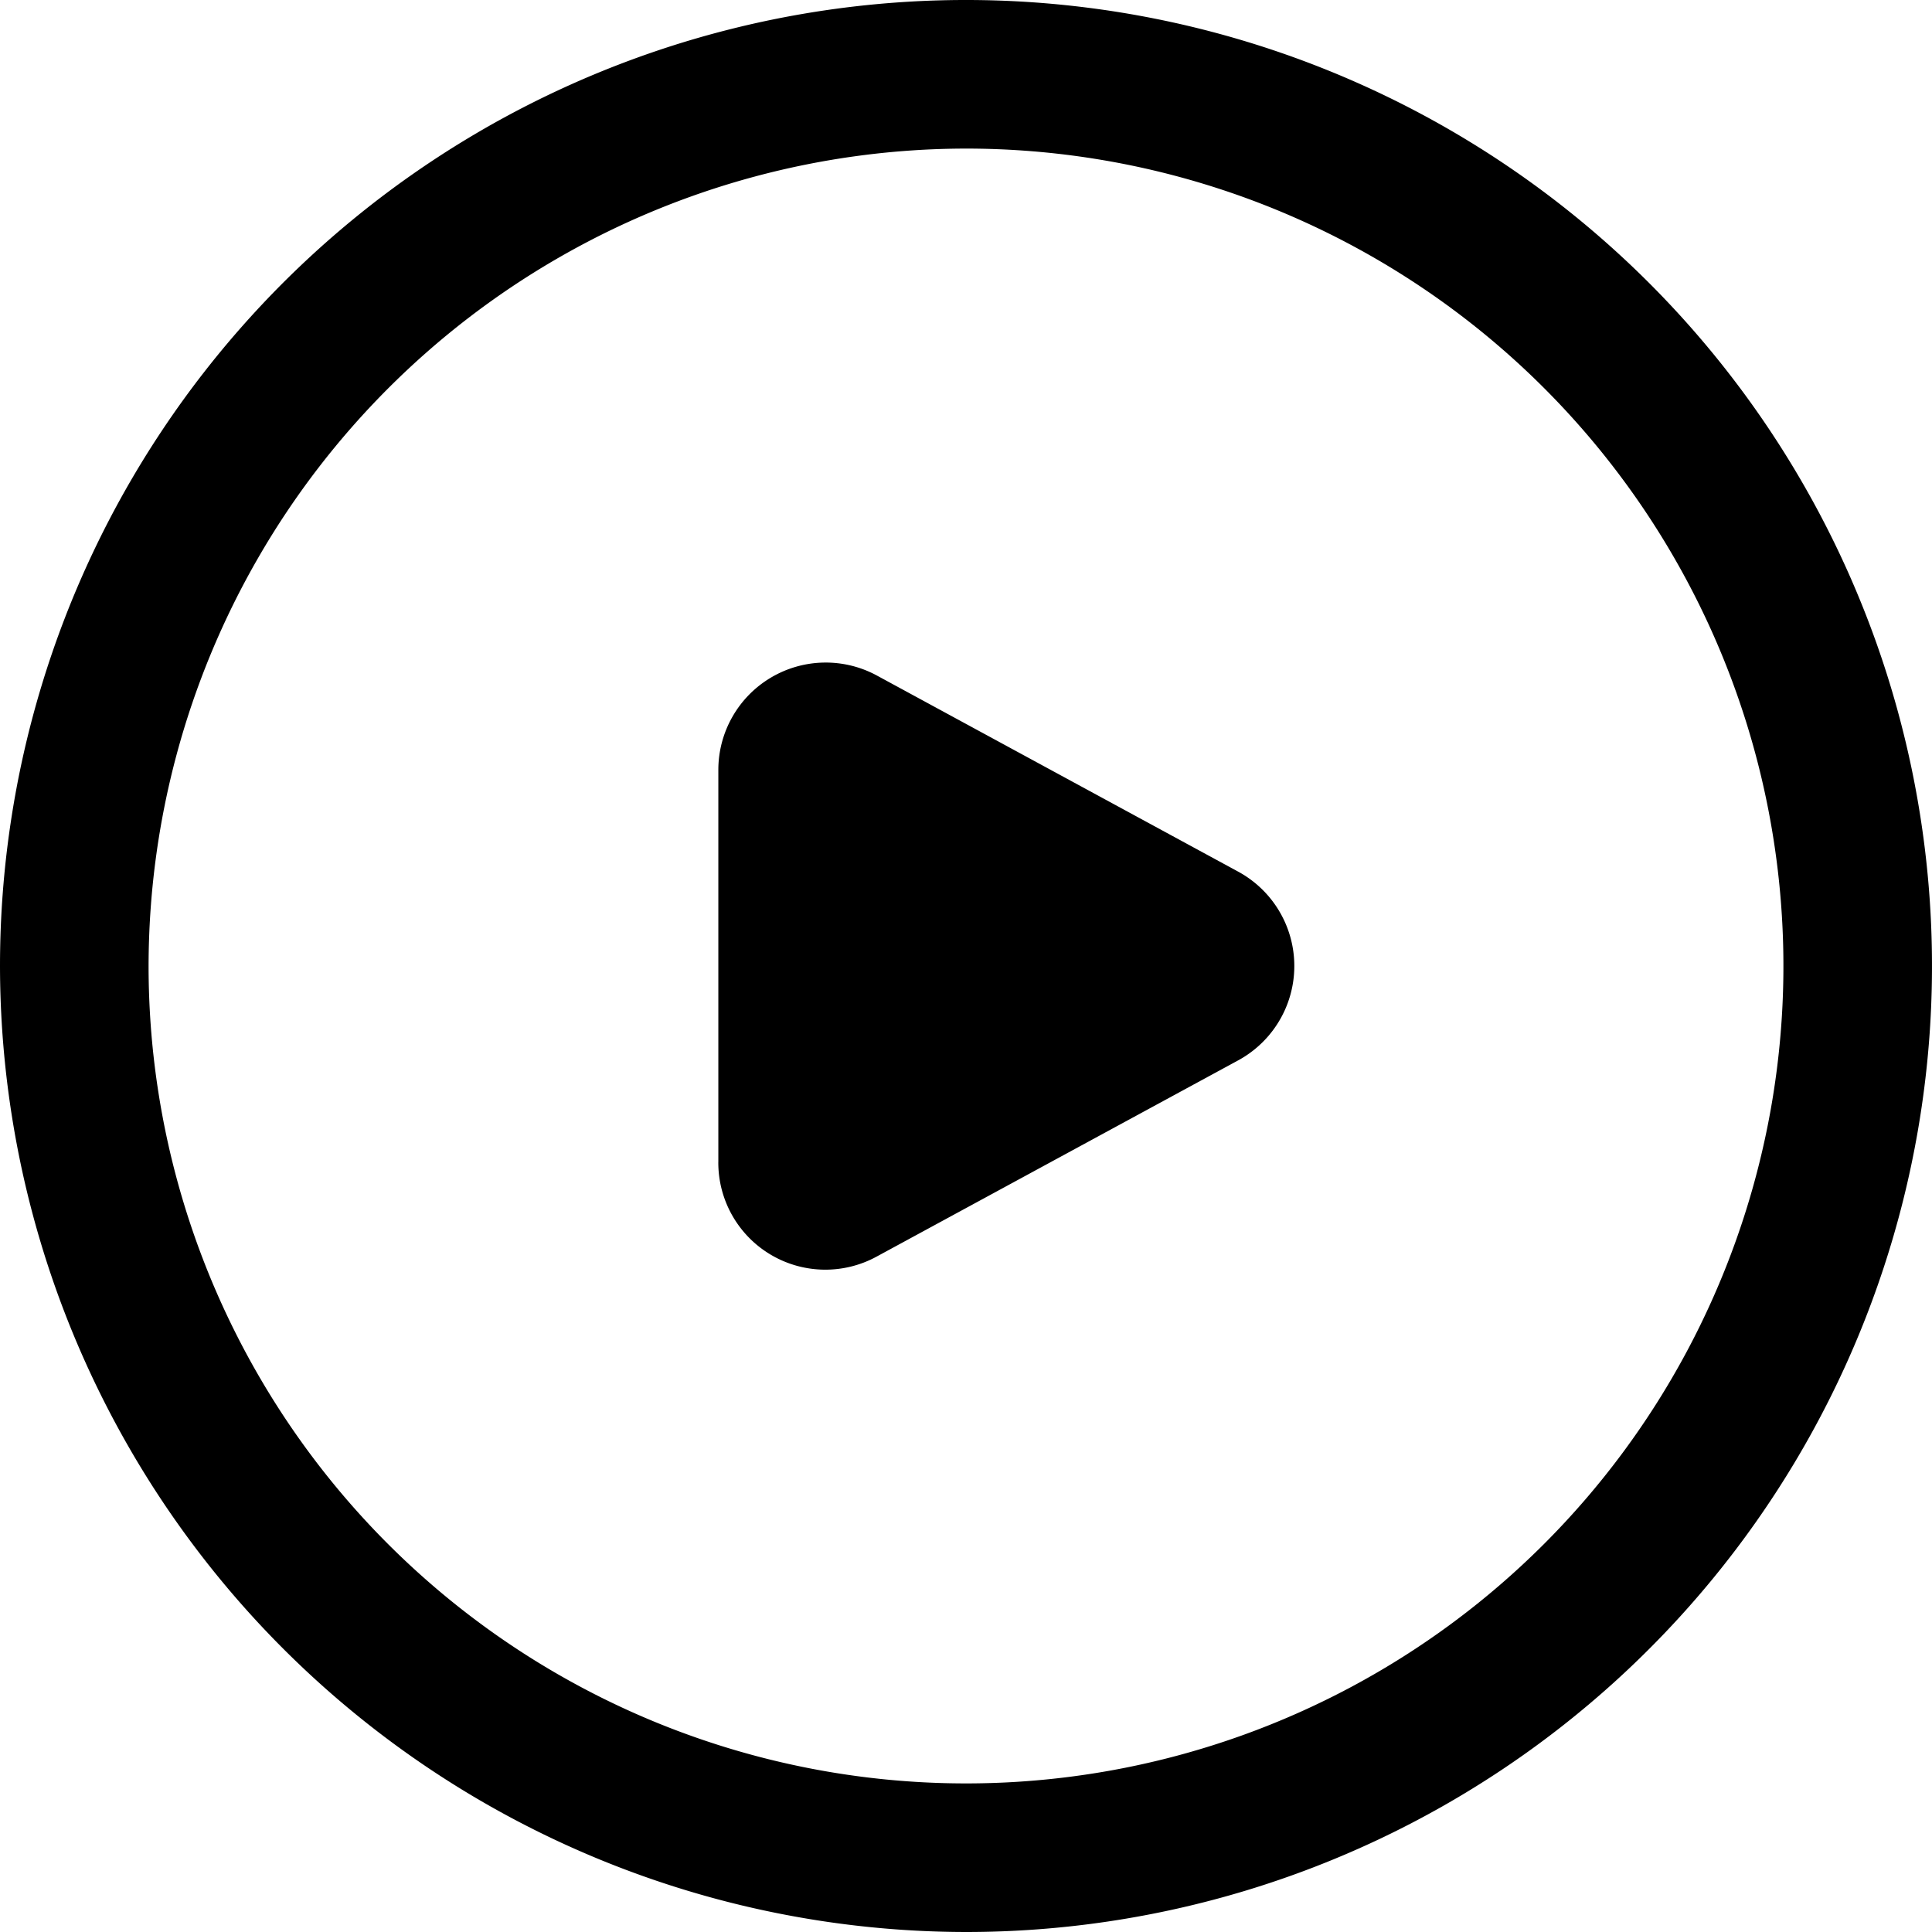
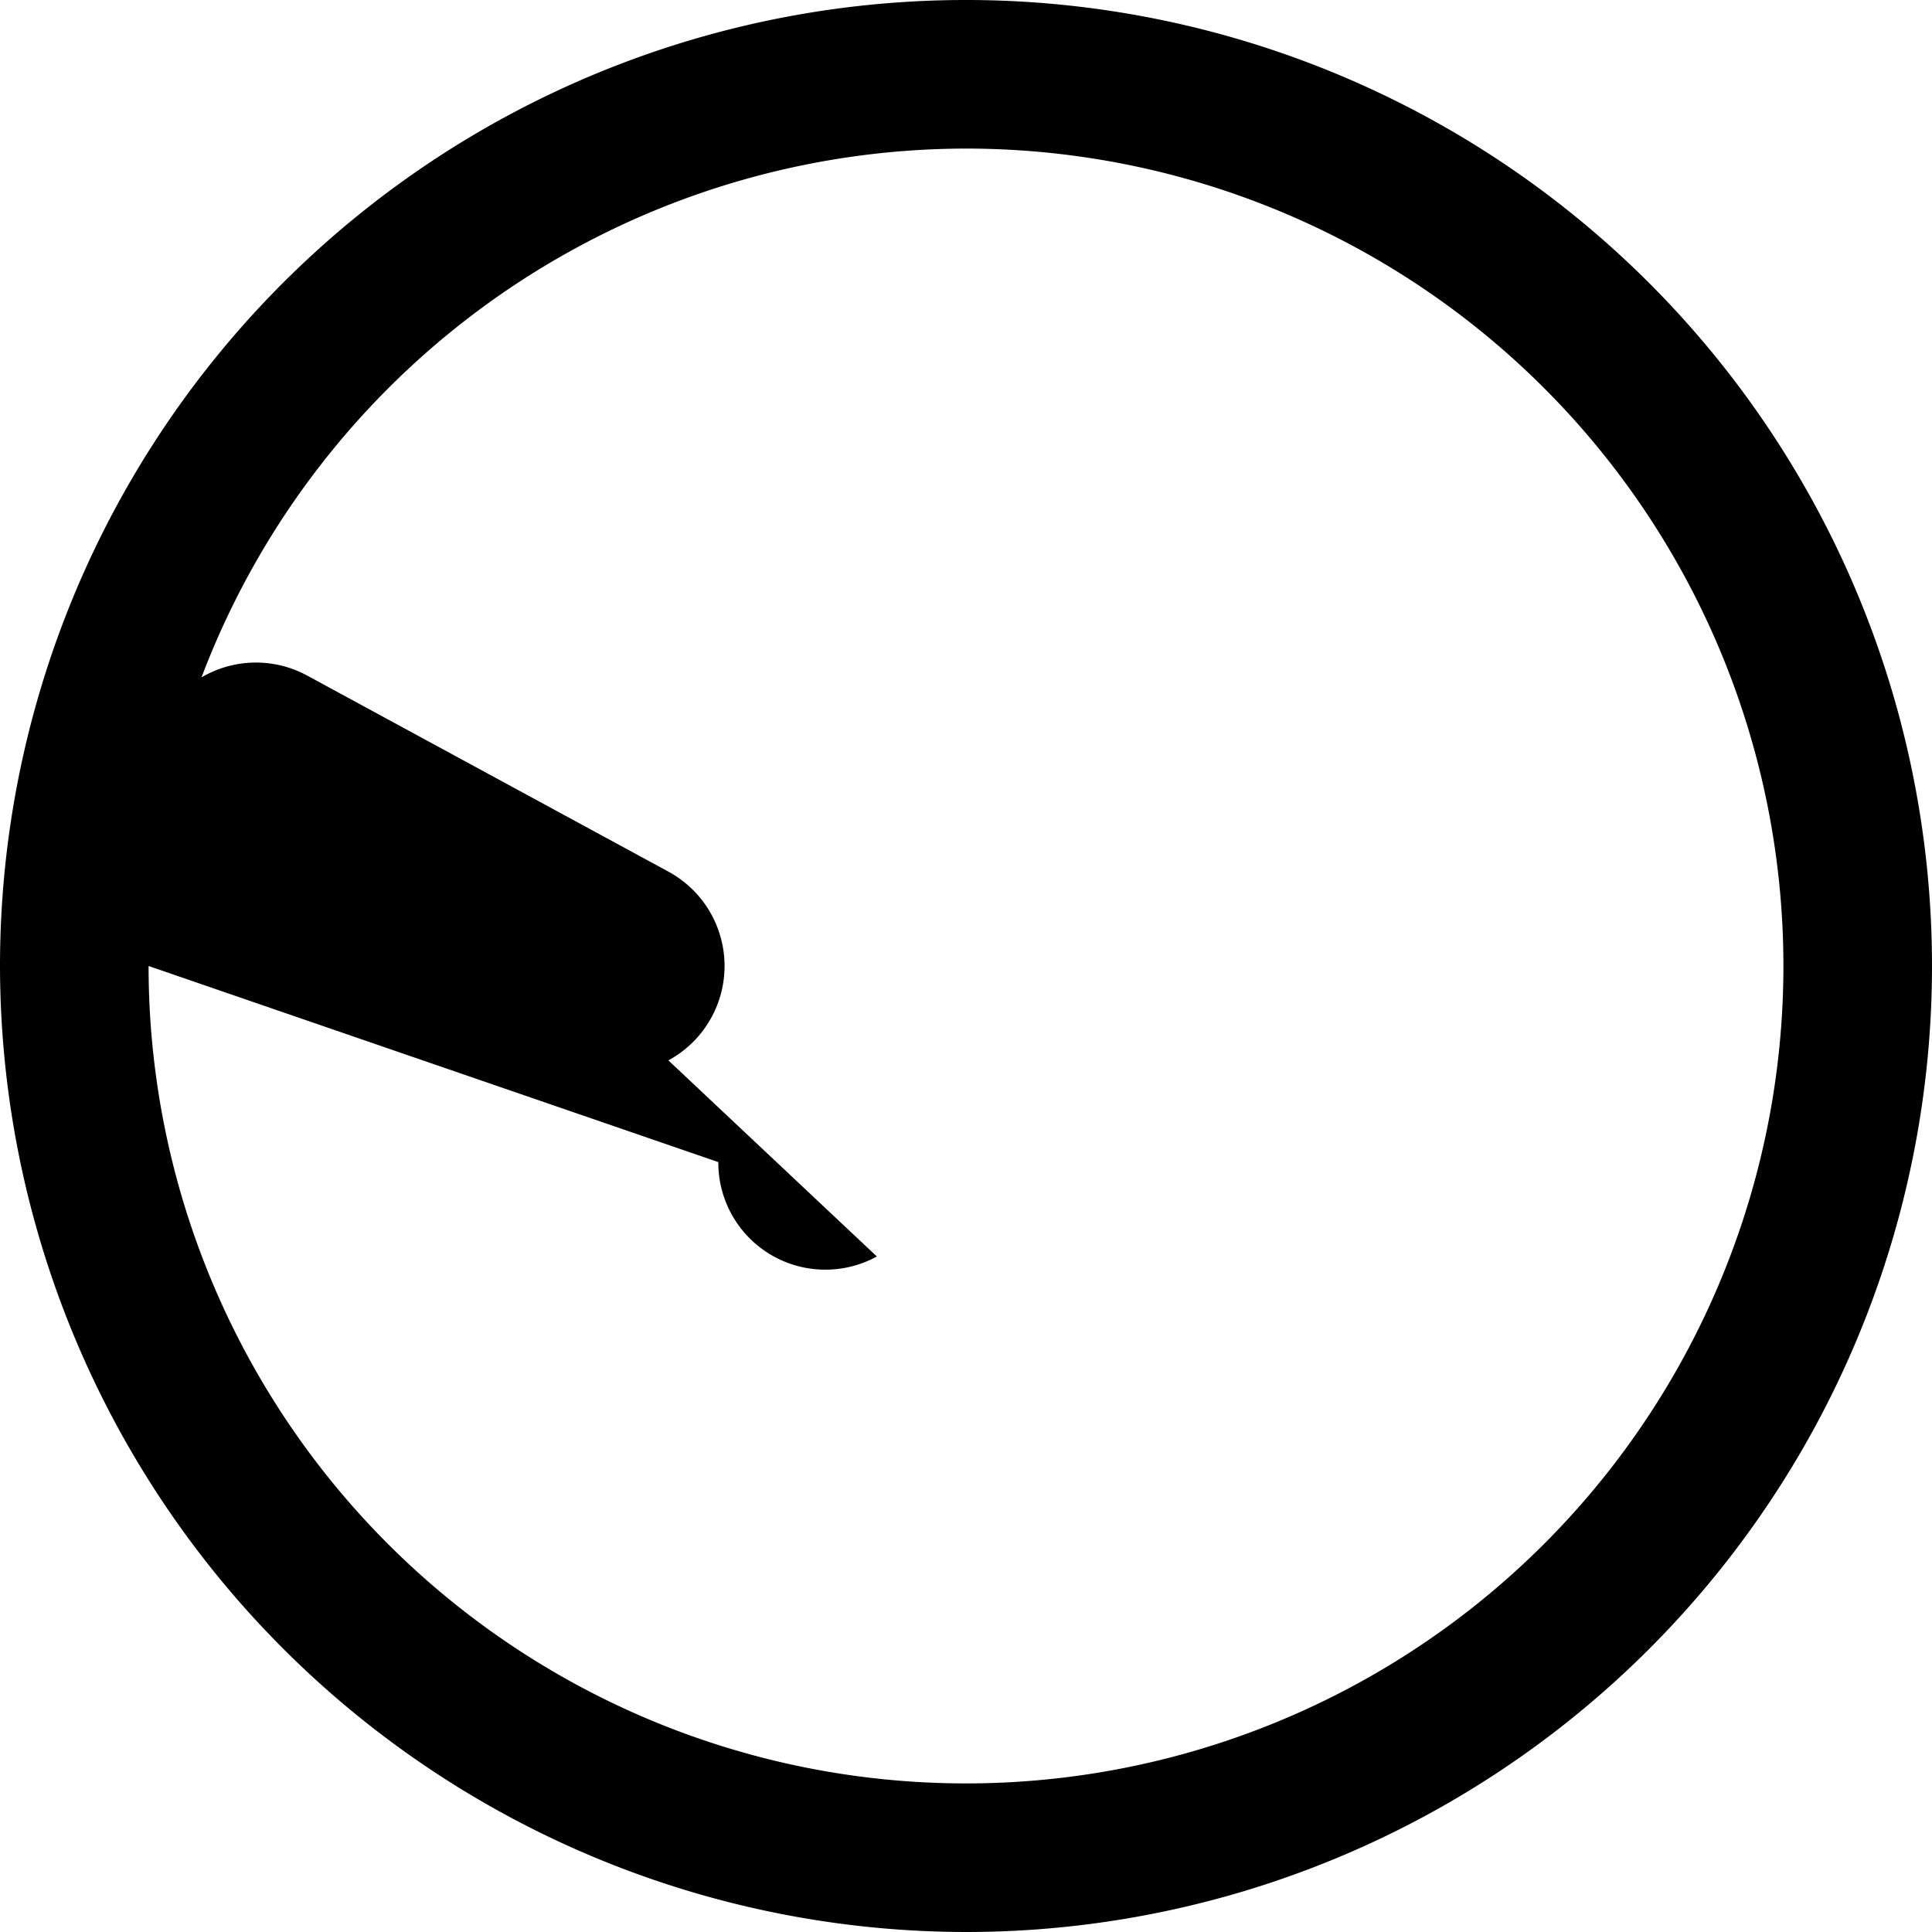
<svg xmlns="http://www.w3.org/2000/svg" width="74" height="74" viewBox="0 0 74 74">
-   <path d="M0,37A37,37,0,1,1,37,74,37.042,37.042,0,0,1,0,37Zm5.691,0A31.309,31.309,0,1,0,37,5.691,31.345,31.345,0,0,0,5.691,37Zm21.823,7.511V29.489a4.113,4.113,0,0,1,6.072-3.615l13.838,7.511a4.113,4.113,0,0,1,0,7.23L33.585,48.126a4.1,4.1,0,0,1-6.072-3.615Z" fill="#000" />
+   <path d="M0,37A37,37,0,1,1,37,74,37.042,37.042,0,0,1,0,37Zm5.691,0A31.309,31.309,0,1,0,37,5.691,31.345,31.345,0,0,0,5.691,37ZV29.489a4.113,4.113,0,0,1,6.072-3.615l13.838,7.511a4.113,4.113,0,0,1,0,7.23L33.585,48.126a4.1,4.1,0,0,1-6.072-3.615Z" fill="#000" />
</svg>